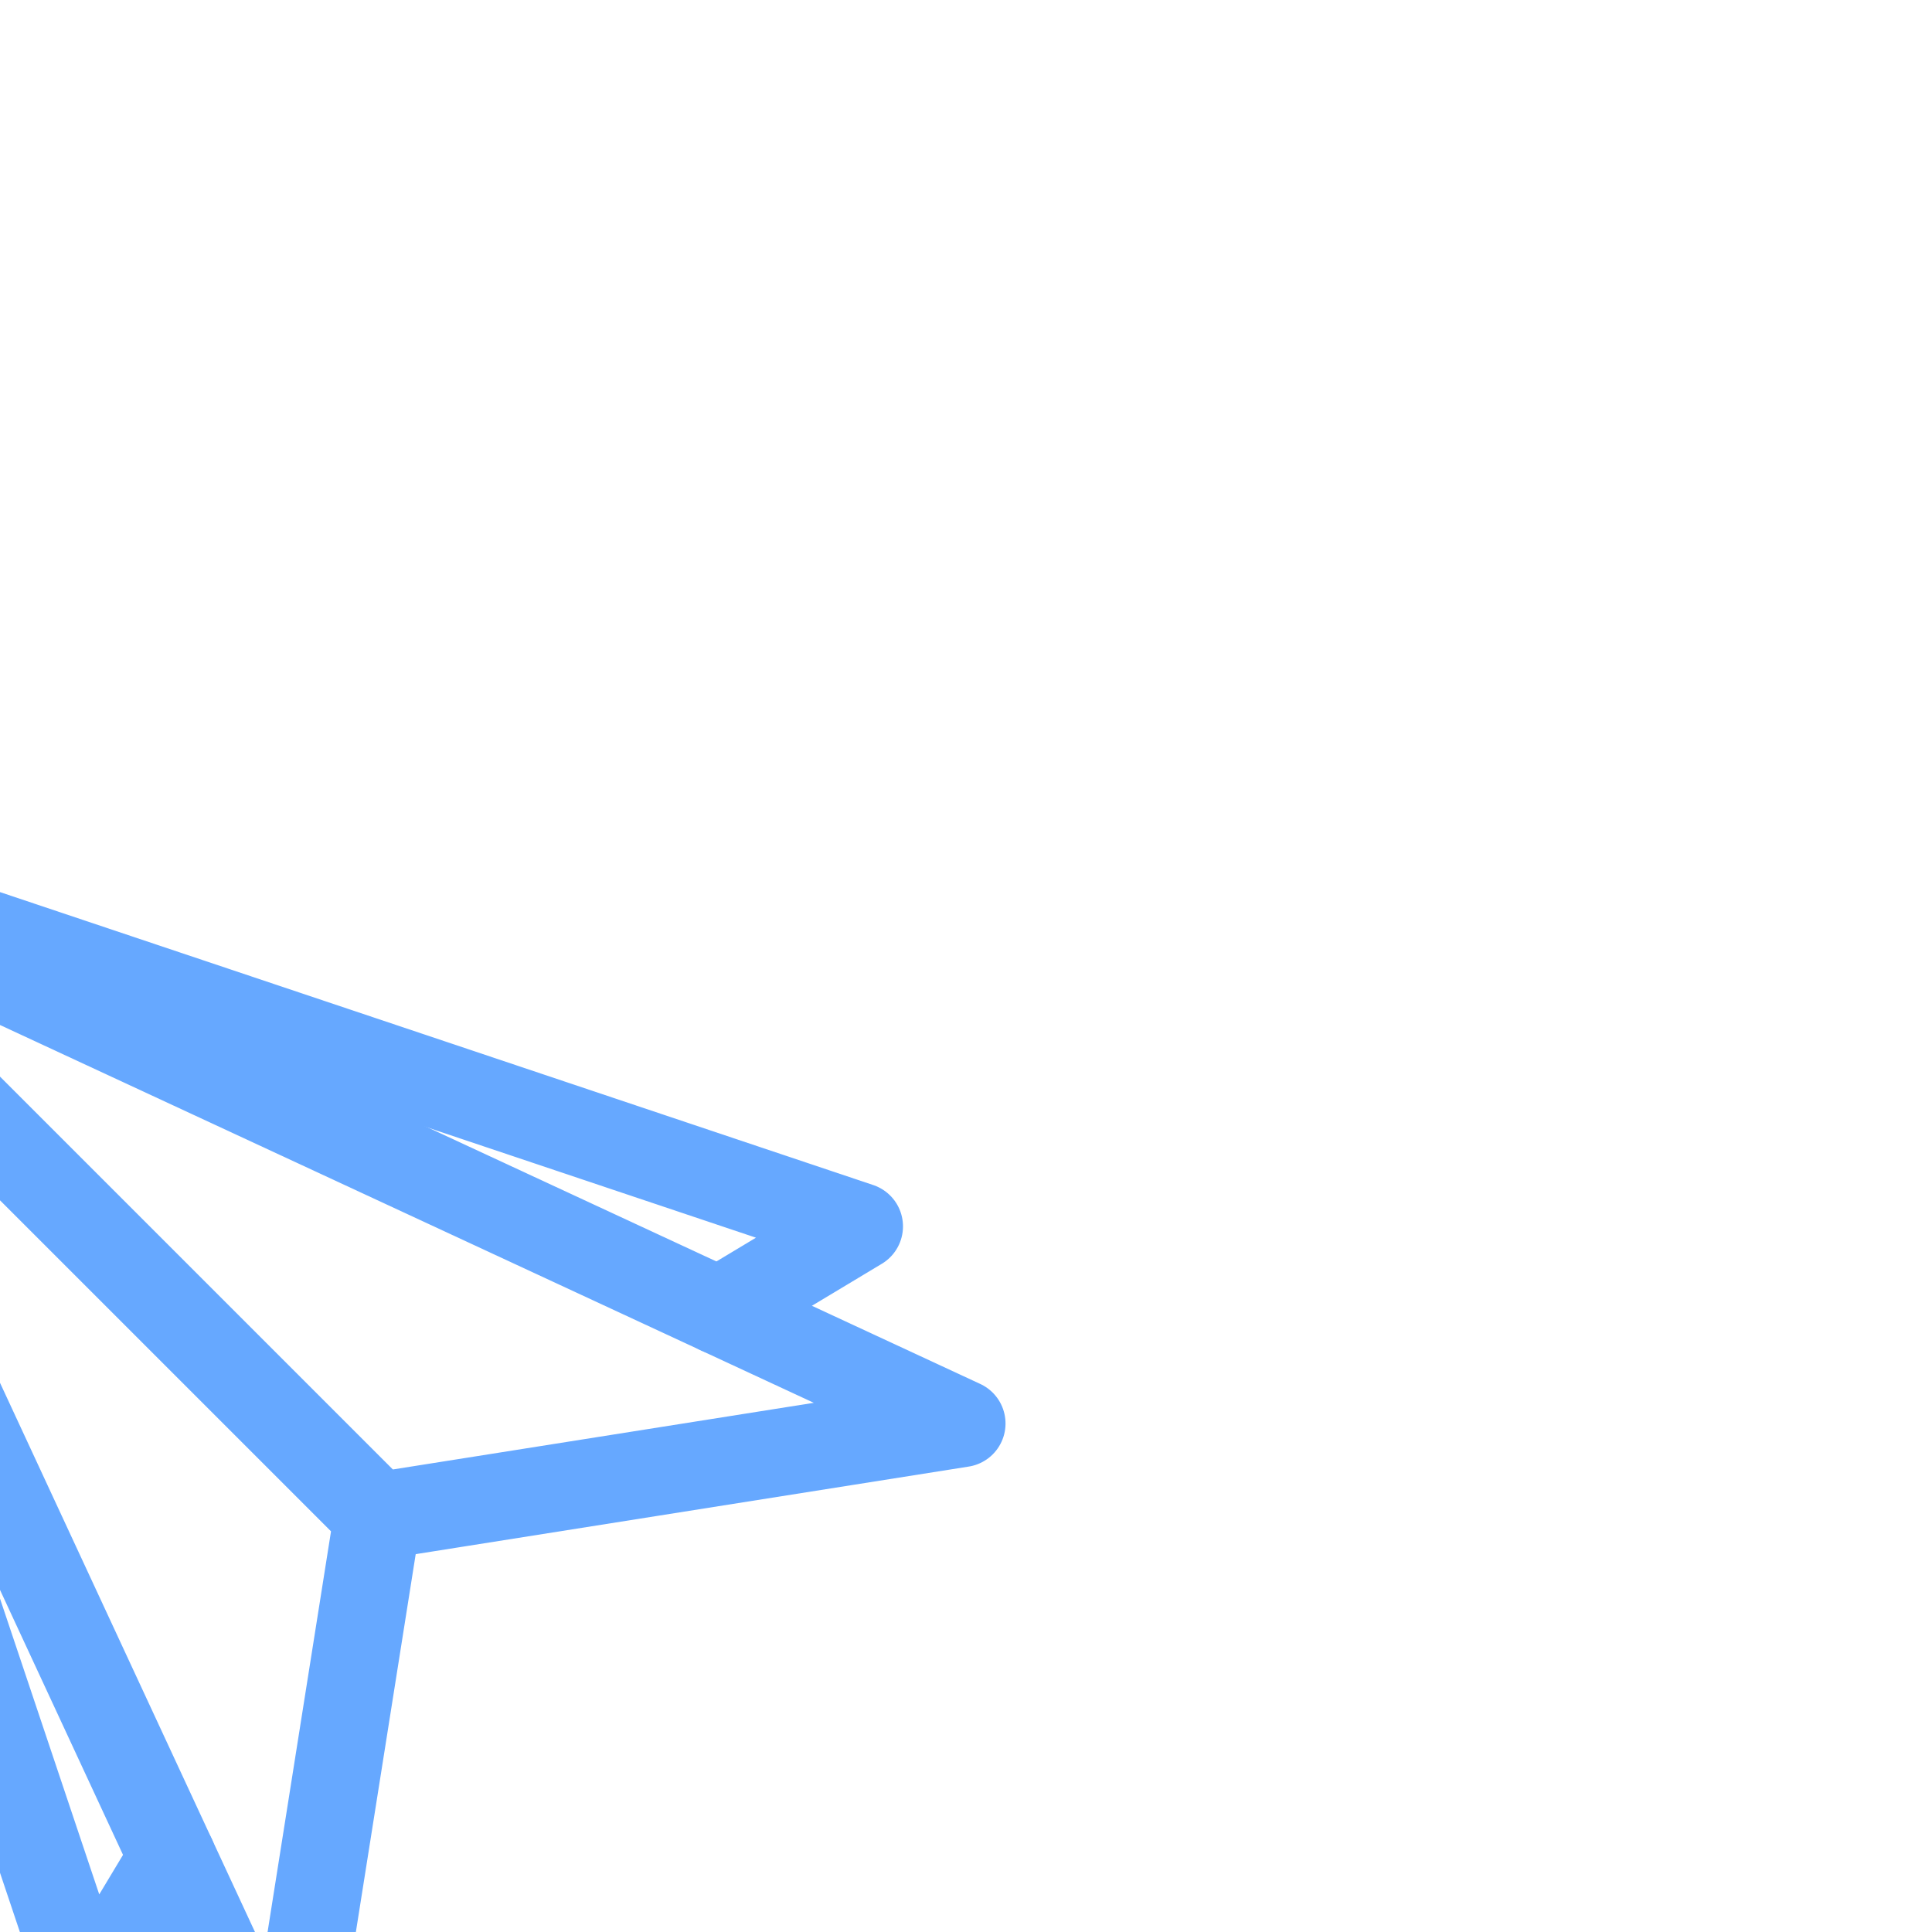
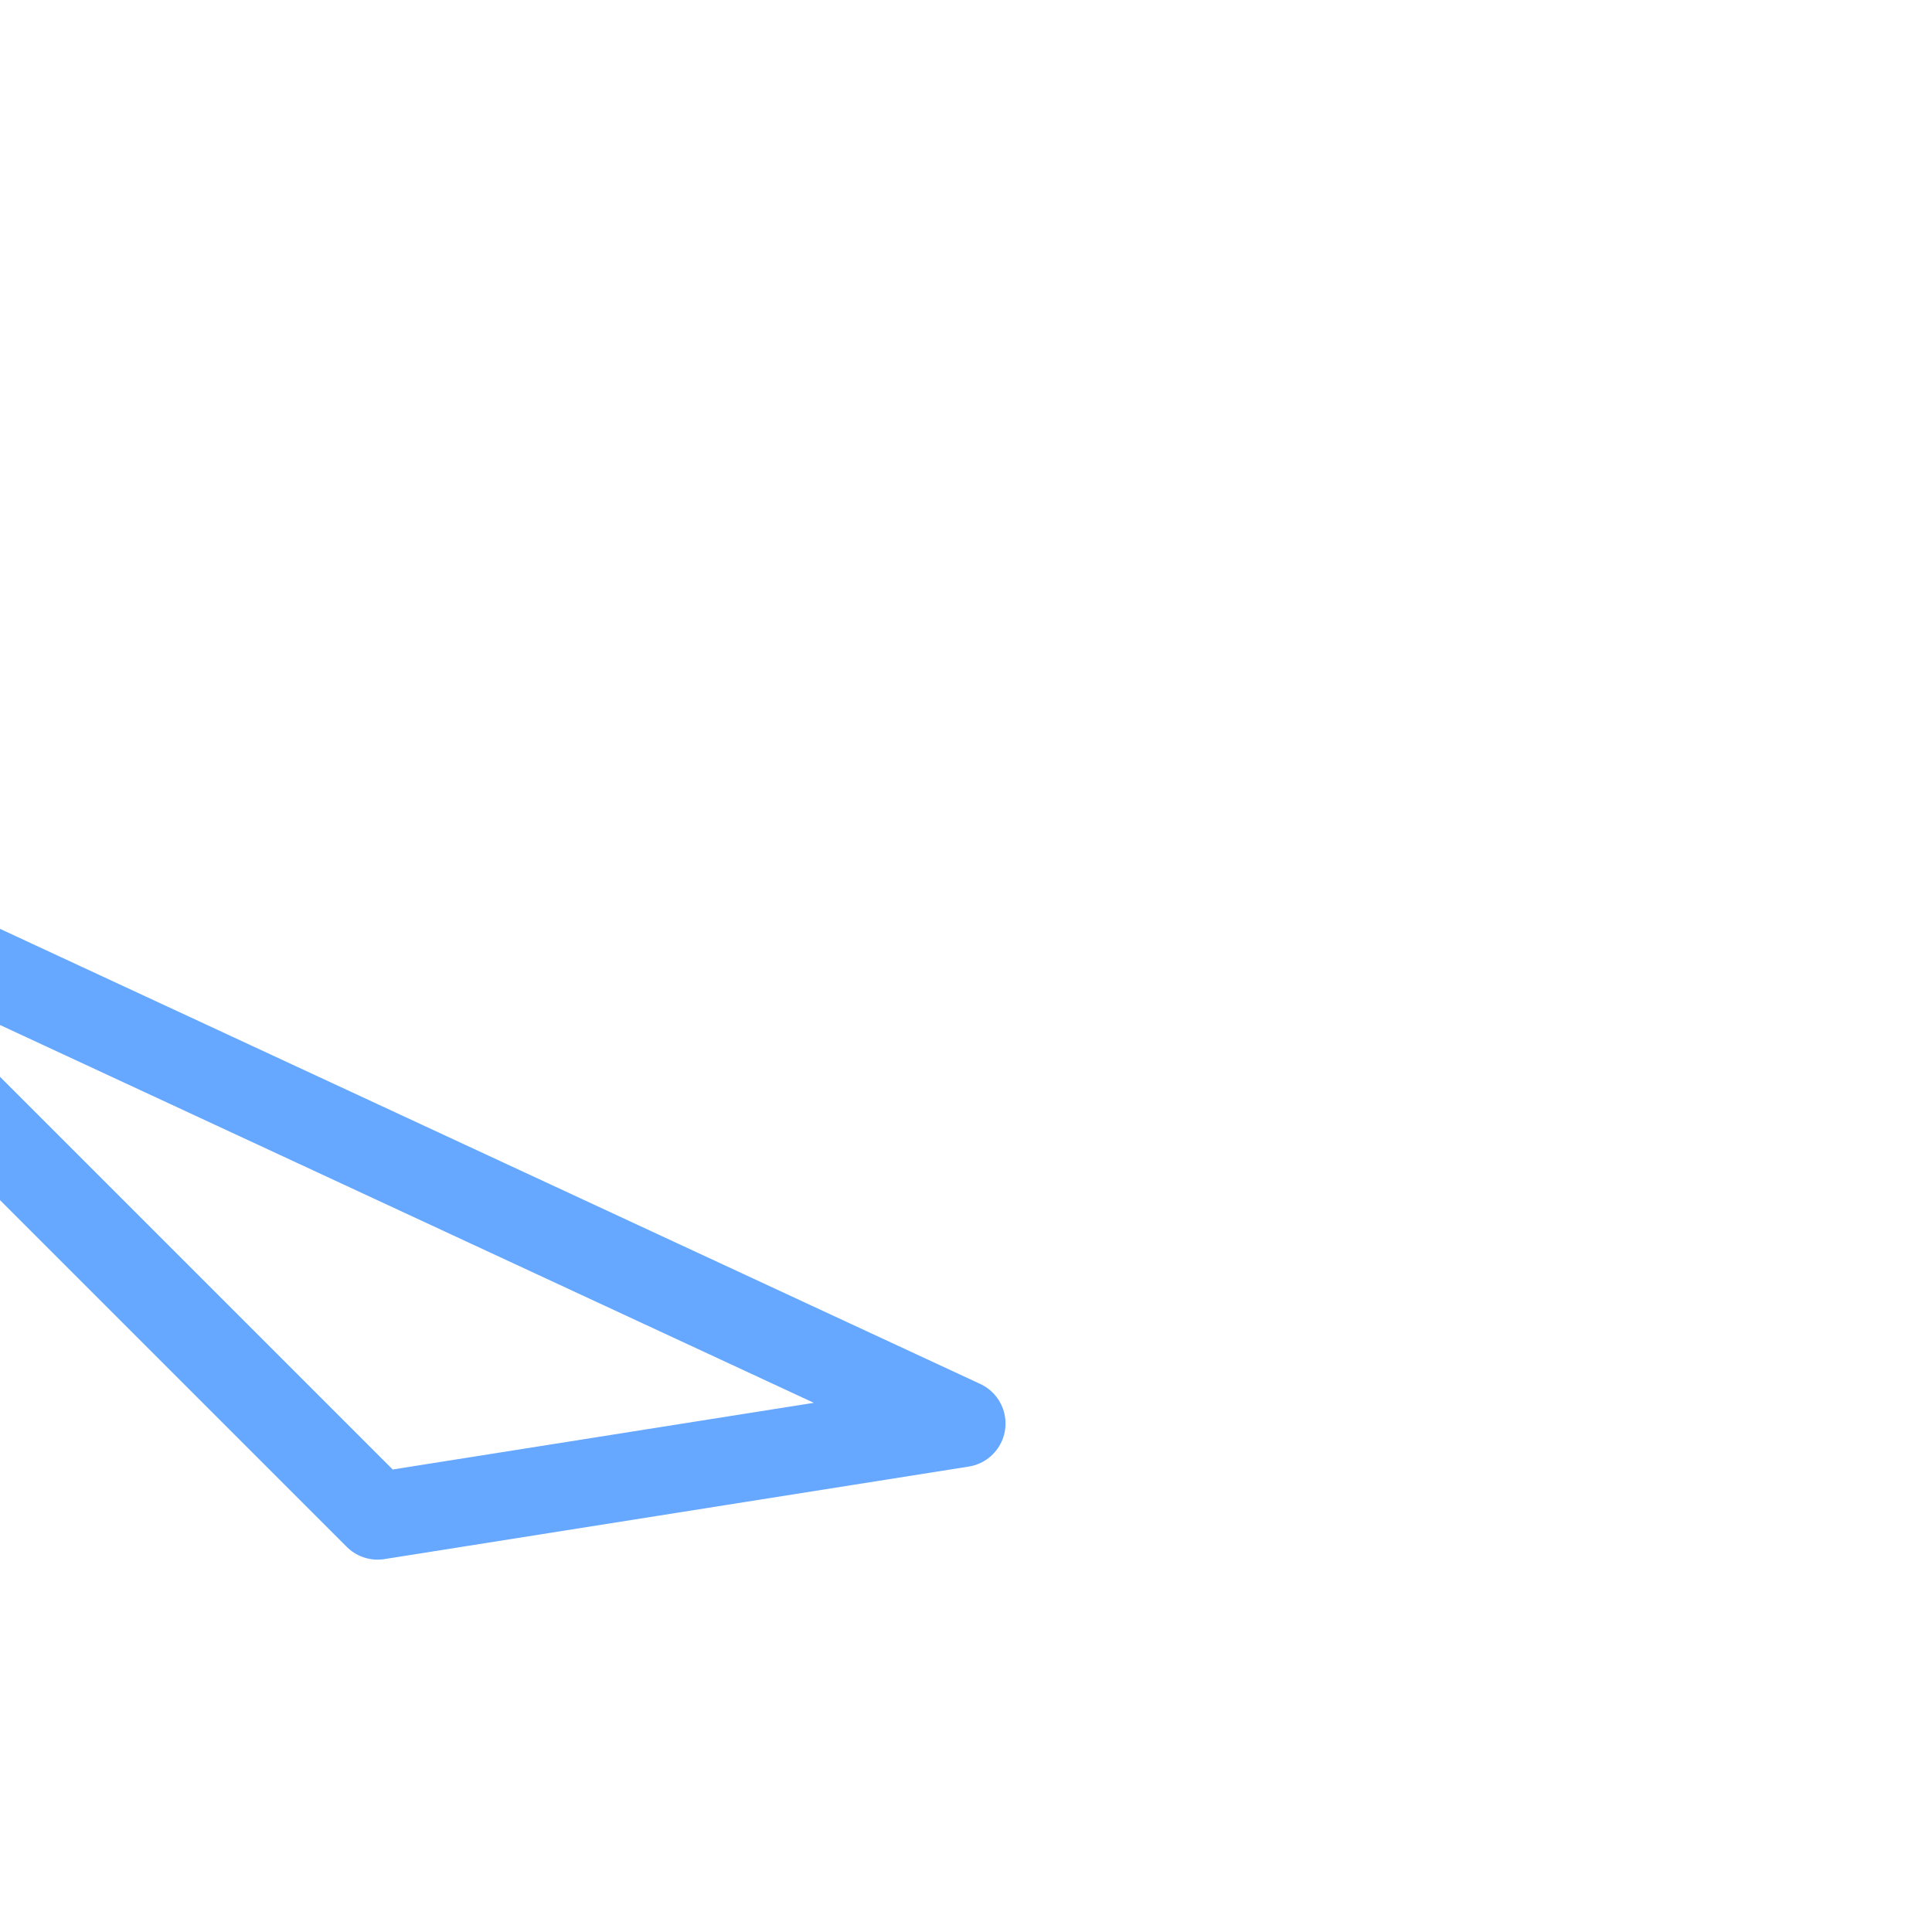
<svg xmlns="http://www.w3.org/2000/svg" width="48" height="48" viewBox="-4.8 -4.8 57.60 57.60" id="b" fill="#facc15" transform="rotate(45)matrix(1, 0, 0, 1, 0, 0)" stroke="#facc15" stroke-width="2.6">
  <g id="SVGRepo_bgCarrier" stroke-width="2.6" />
  <g id="SVGRepo_tracerCarrier" stroke-linecap="round" stroke-linejoin="round" stroke="#facc15" stroke-width="2.6" />
  <g id="SVGRepo_iconCarrier">
    <defs>
      <style>.c{fill:none;stroke:#66a8ff;stroke-linecap:round;stroke-linejoin:round;}</style>
    </defs>
    <polygon class="c" points="43.5 9.731 4.5 24 33.132 24 43.5 9.731" />
-     <polyline class="c" points="36.003 12.473 37.183 7.737 4.5 24" />
-     <polygon class="c" points="43.5 38.269 4.5 24 33.132 24 43.5 38.269" />
-     <polyline class="c" points="36.003 35.526 37.183 40.263 4.5 24" />
  </g>
</svg>